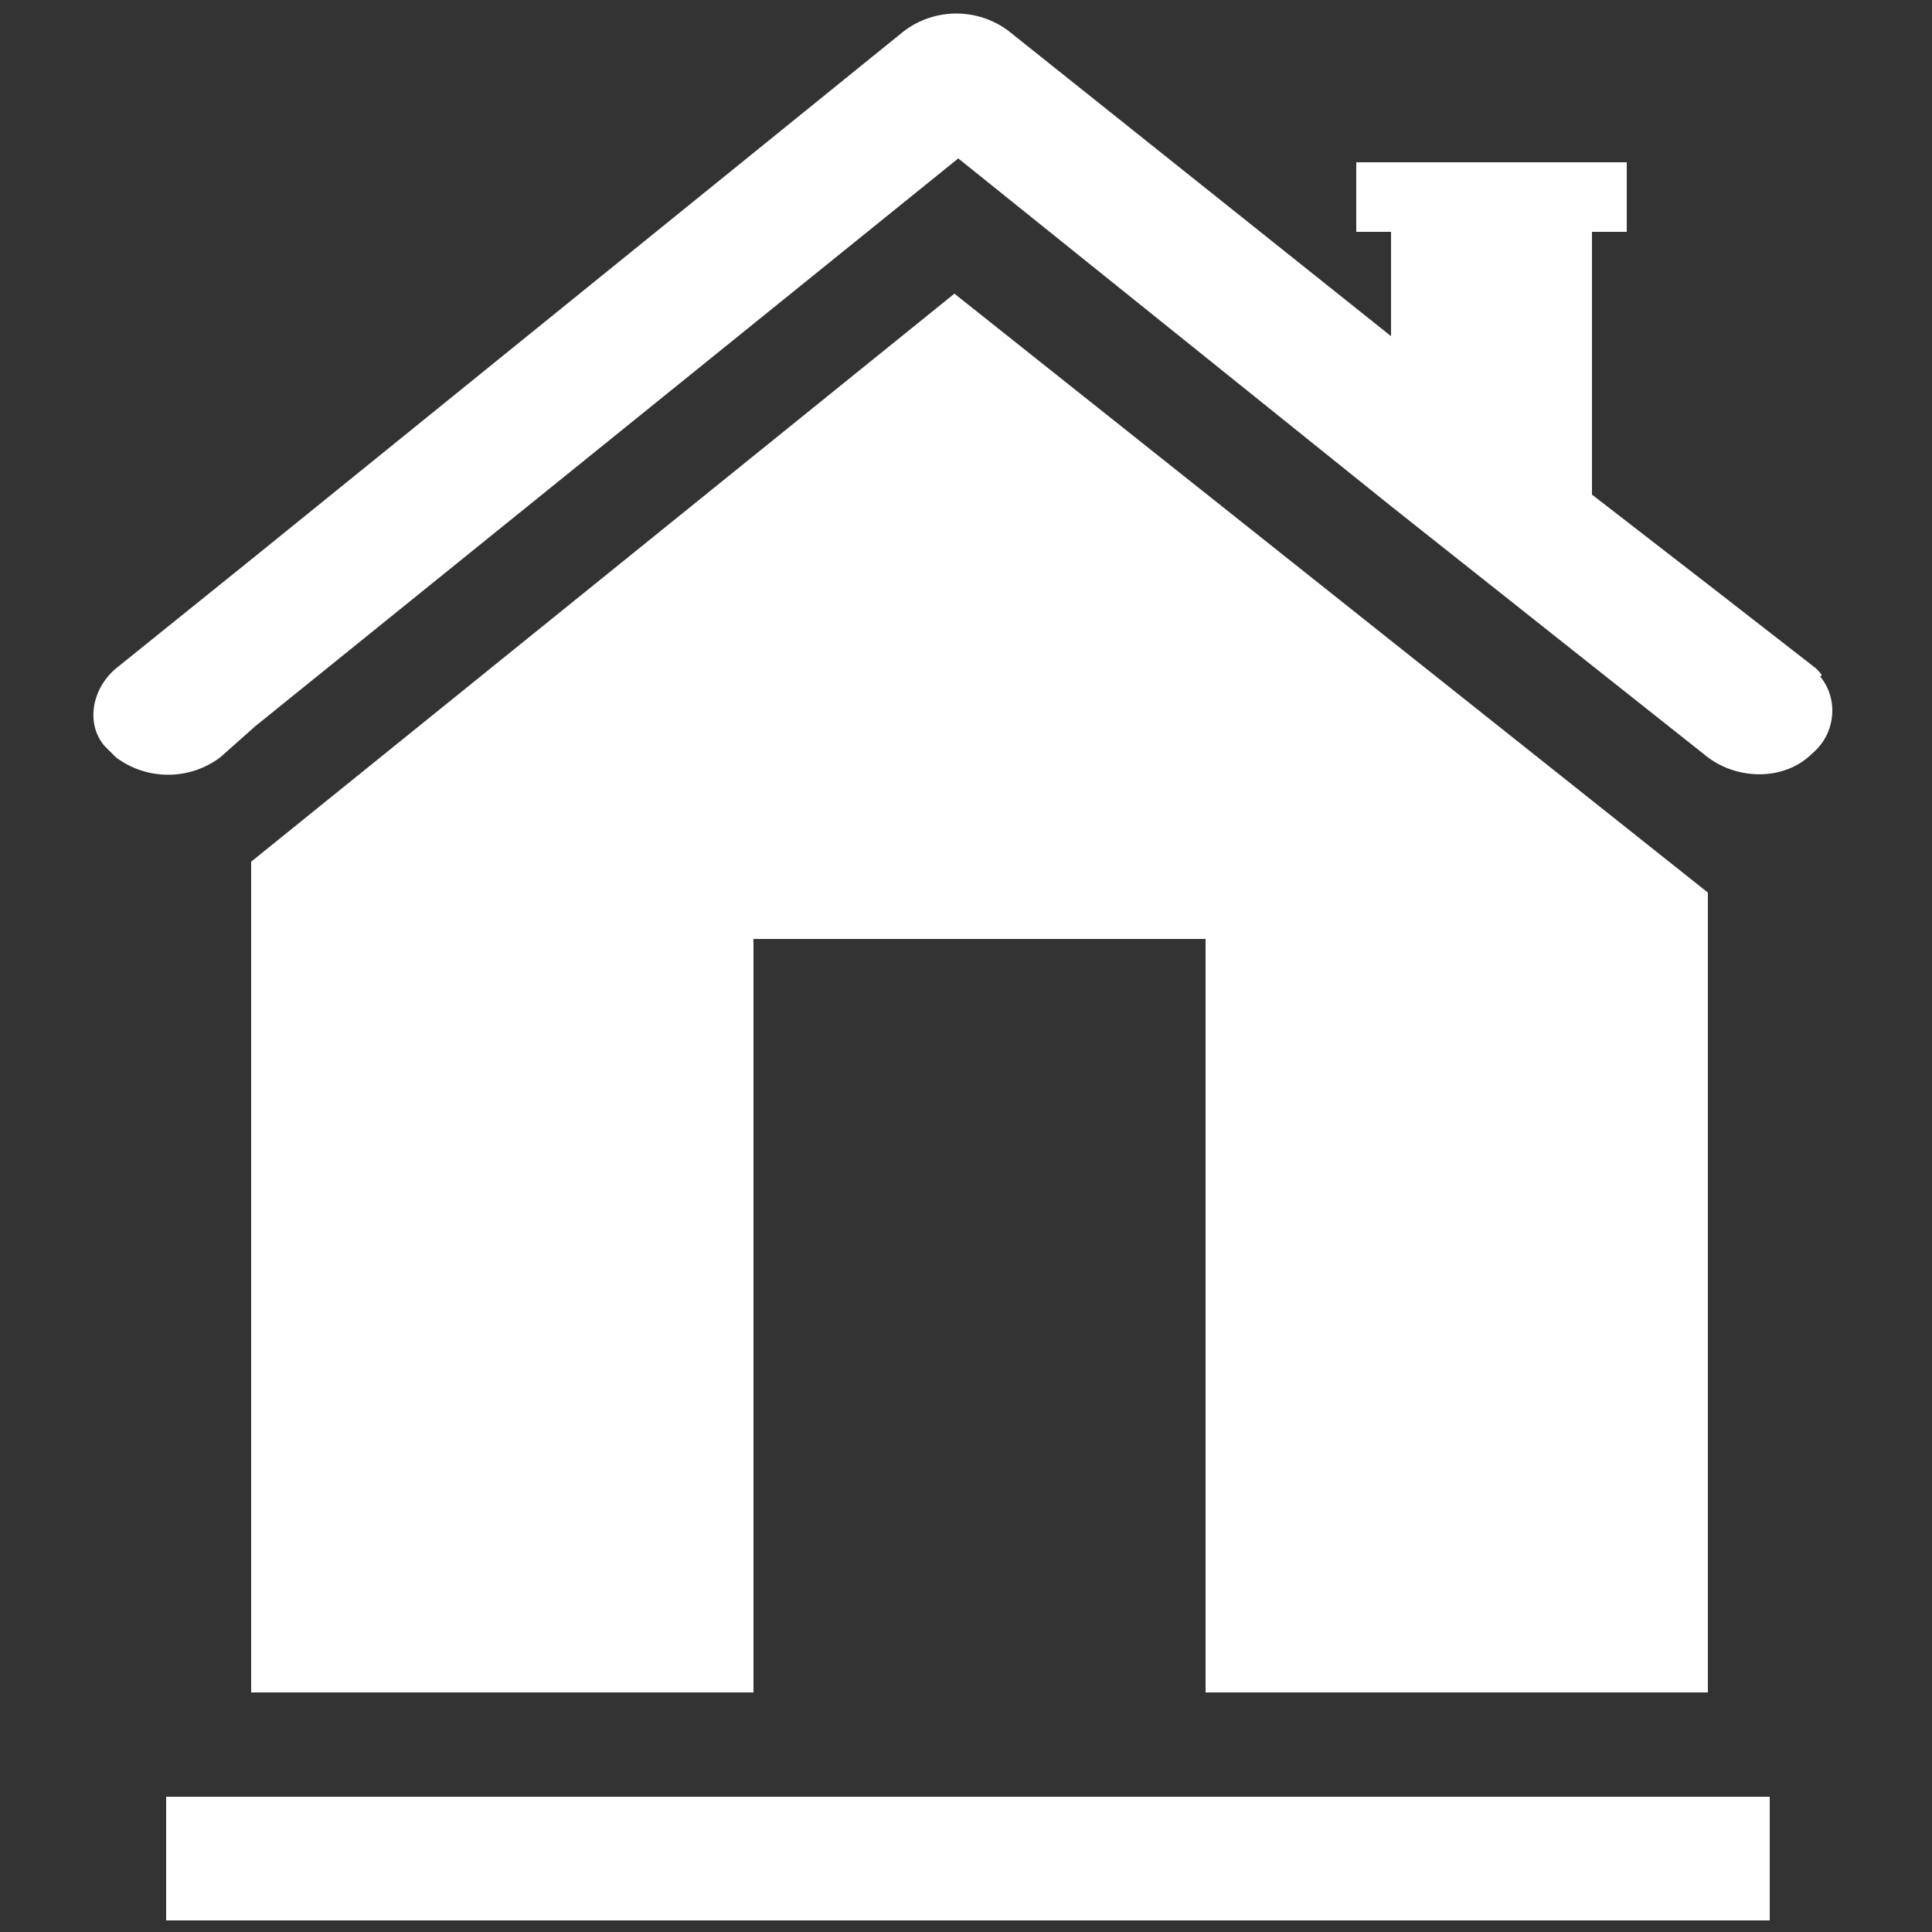
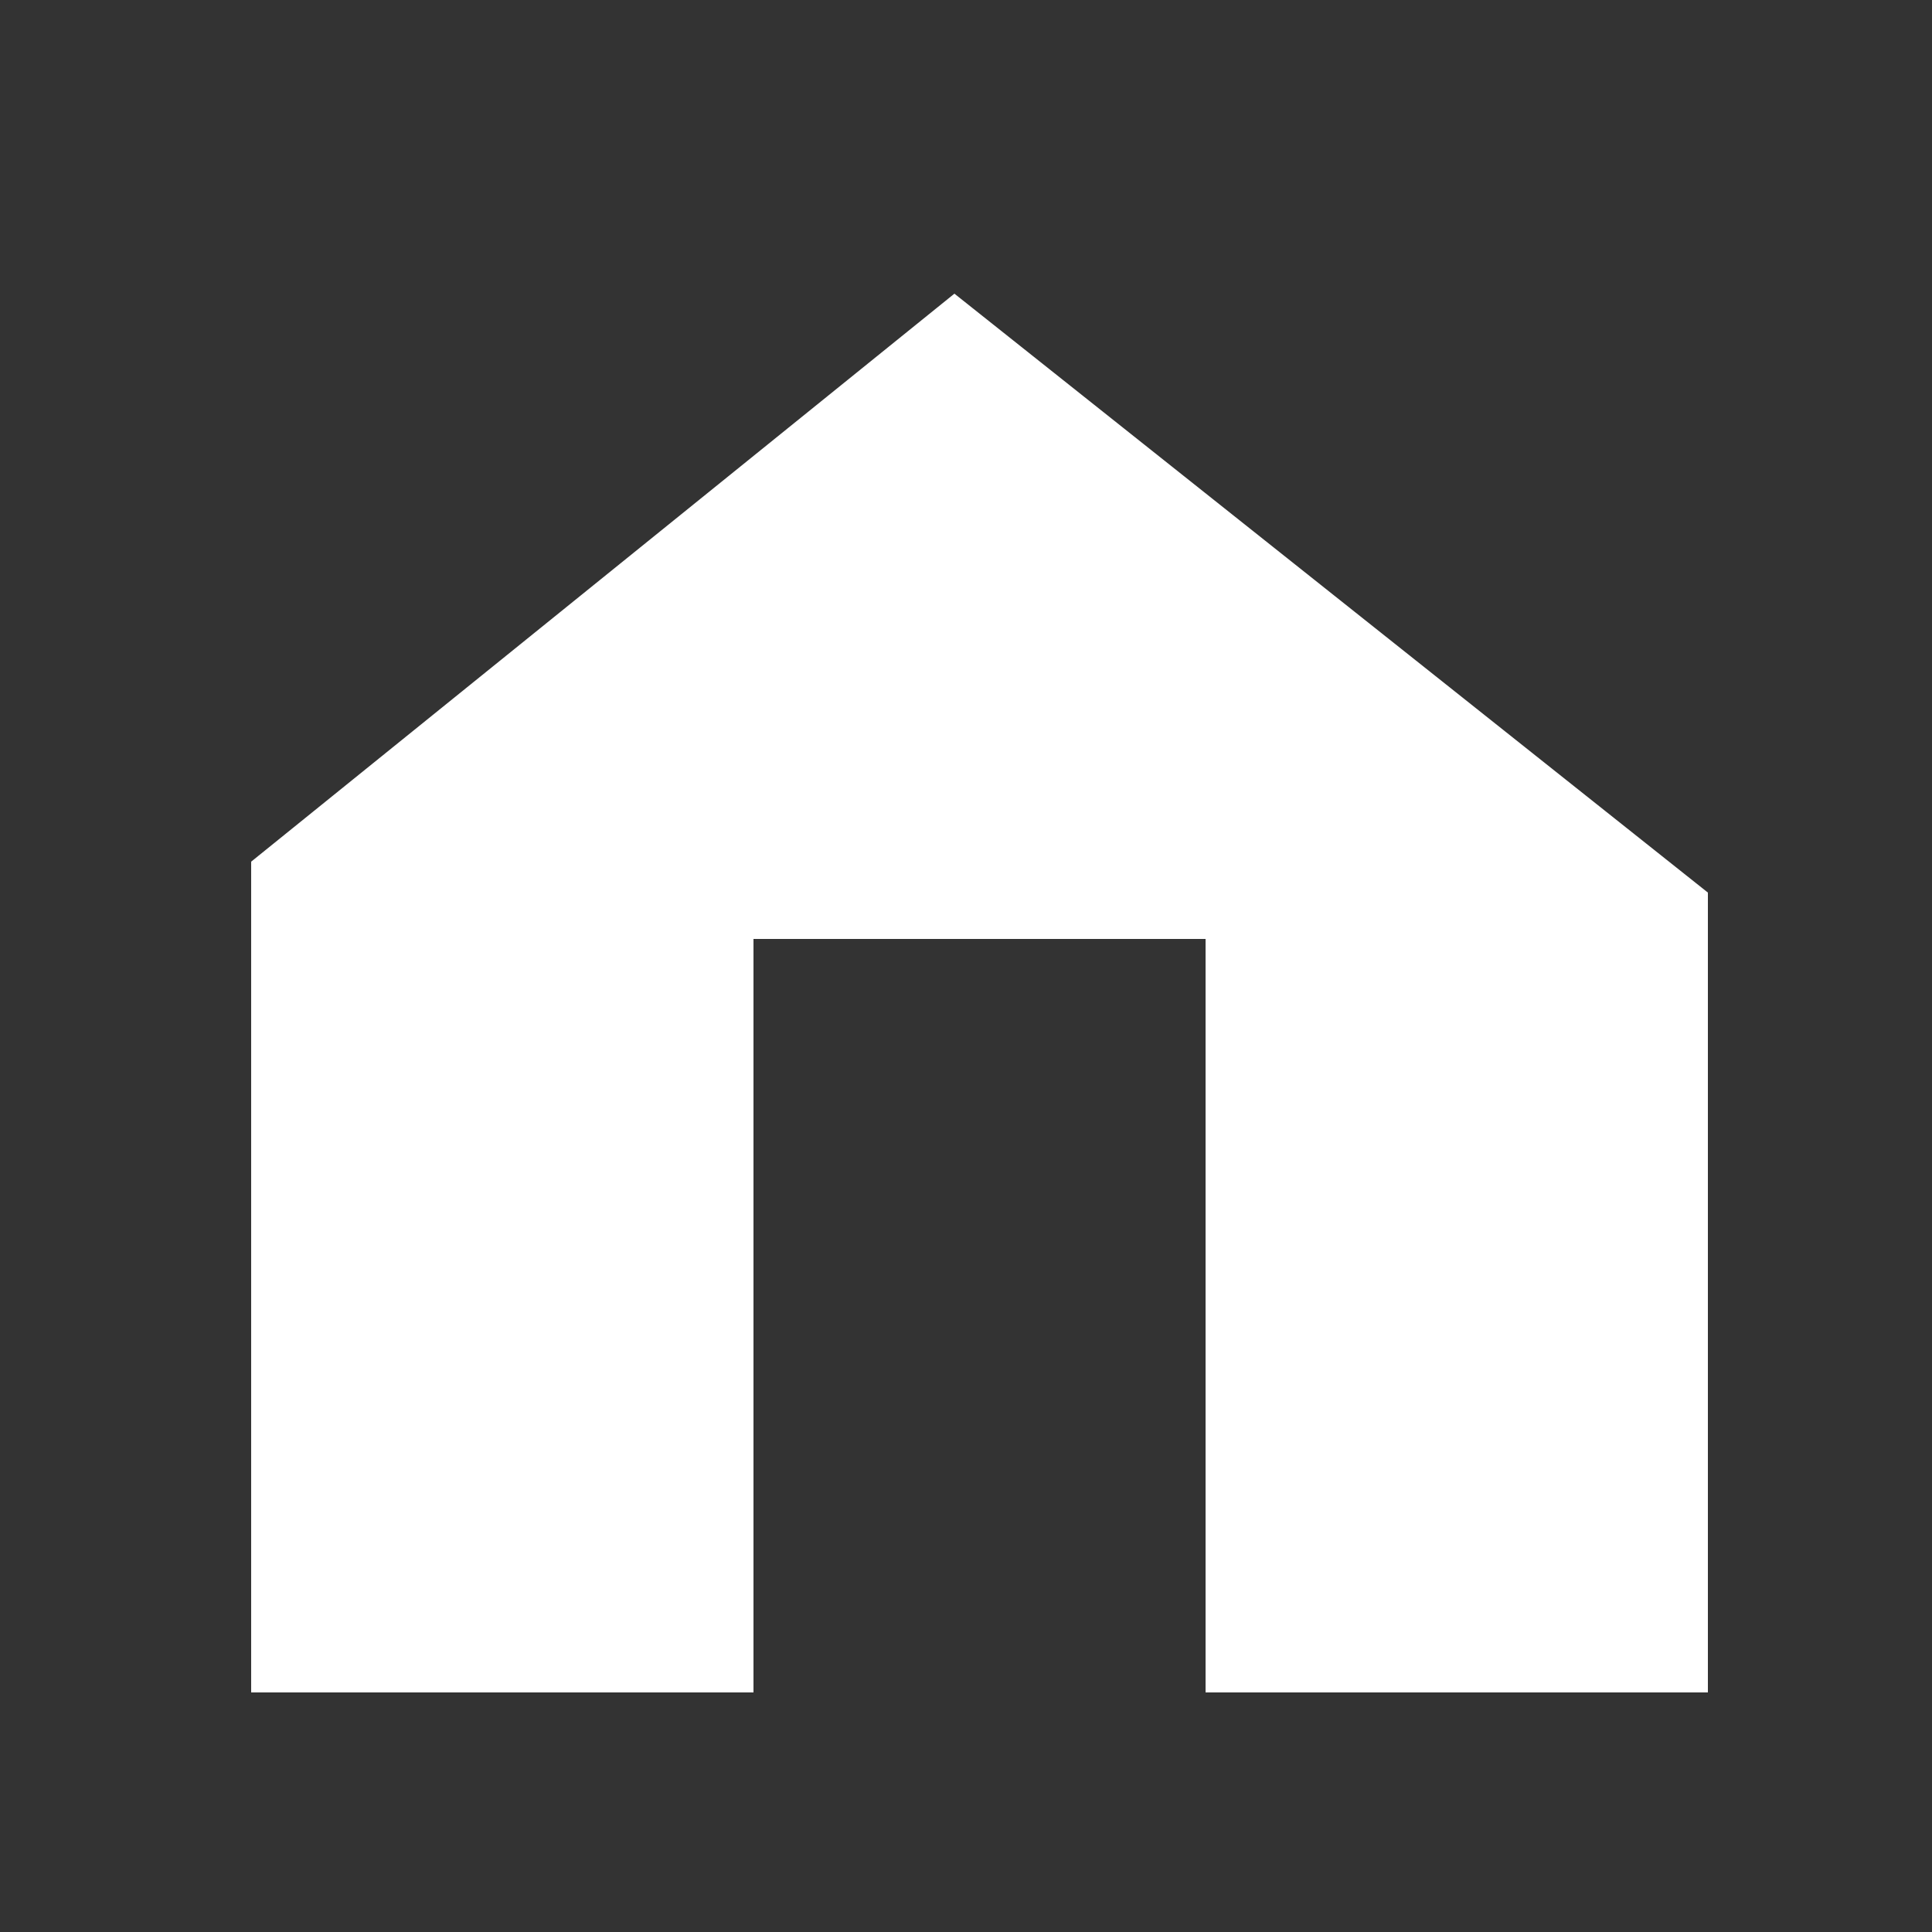
<svg xmlns="http://www.w3.org/2000/svg" version="1.1" id="Layer_1" x="0px" y="0px" viewBox="0 0 50 50" style="enable-background:new 0 0 50 50;" xml:space="preserve">
  <rect x="0" y="0" width="50" height="50" fill="#333333" stroke="none" />
  <style type="text/css">
	.st0{fill:#FFFFFF;}
</style>
  <title>home</title>
  <g id="Layer_2">
    <g id="Layer_1-2">
-       <polygon class="st0" points="36.1,14.5 36.1,14.5 36.1,14.5   " />
-       <path class="st0" d="M47,17.3l-2.7-2.1l-3.1-2.4V6h0.9V4.2h-7V6h0.9v2.7l-9.9-7.9l0,0c-0.8-0.6-1.9-0.6-2.7,0L6.6,14.4L3,17.3    c-0.6,0.5-0.8,1.4-0.3,2c0.1,0.1,0.2,0.2,0.3,0.3c0.8,0.6,1.9,0.6,2.7,0l0.9-0.8L24.8,4.1l11.2,9l0,0l8.2,6.5    c0.8,0.6,2,0.6,2.7-0.1c0.6-0.5,0.7-1.4,0.2-2C47.2,17.5,47.1,17.4,47,17.3z" />
      <polygon class="st0" points="44.2,23.1 24.7,7.6 6.5,22.3 6.5,43.8 19.5,43.8 19.5,24.3 31.2,24.3 31.2,43.8 44.2,43.8   " />
-       <rect x="4.3" y="46.5" class="st0" width="41.5" height="3.2" />
    </g>
  </g>
</svg>